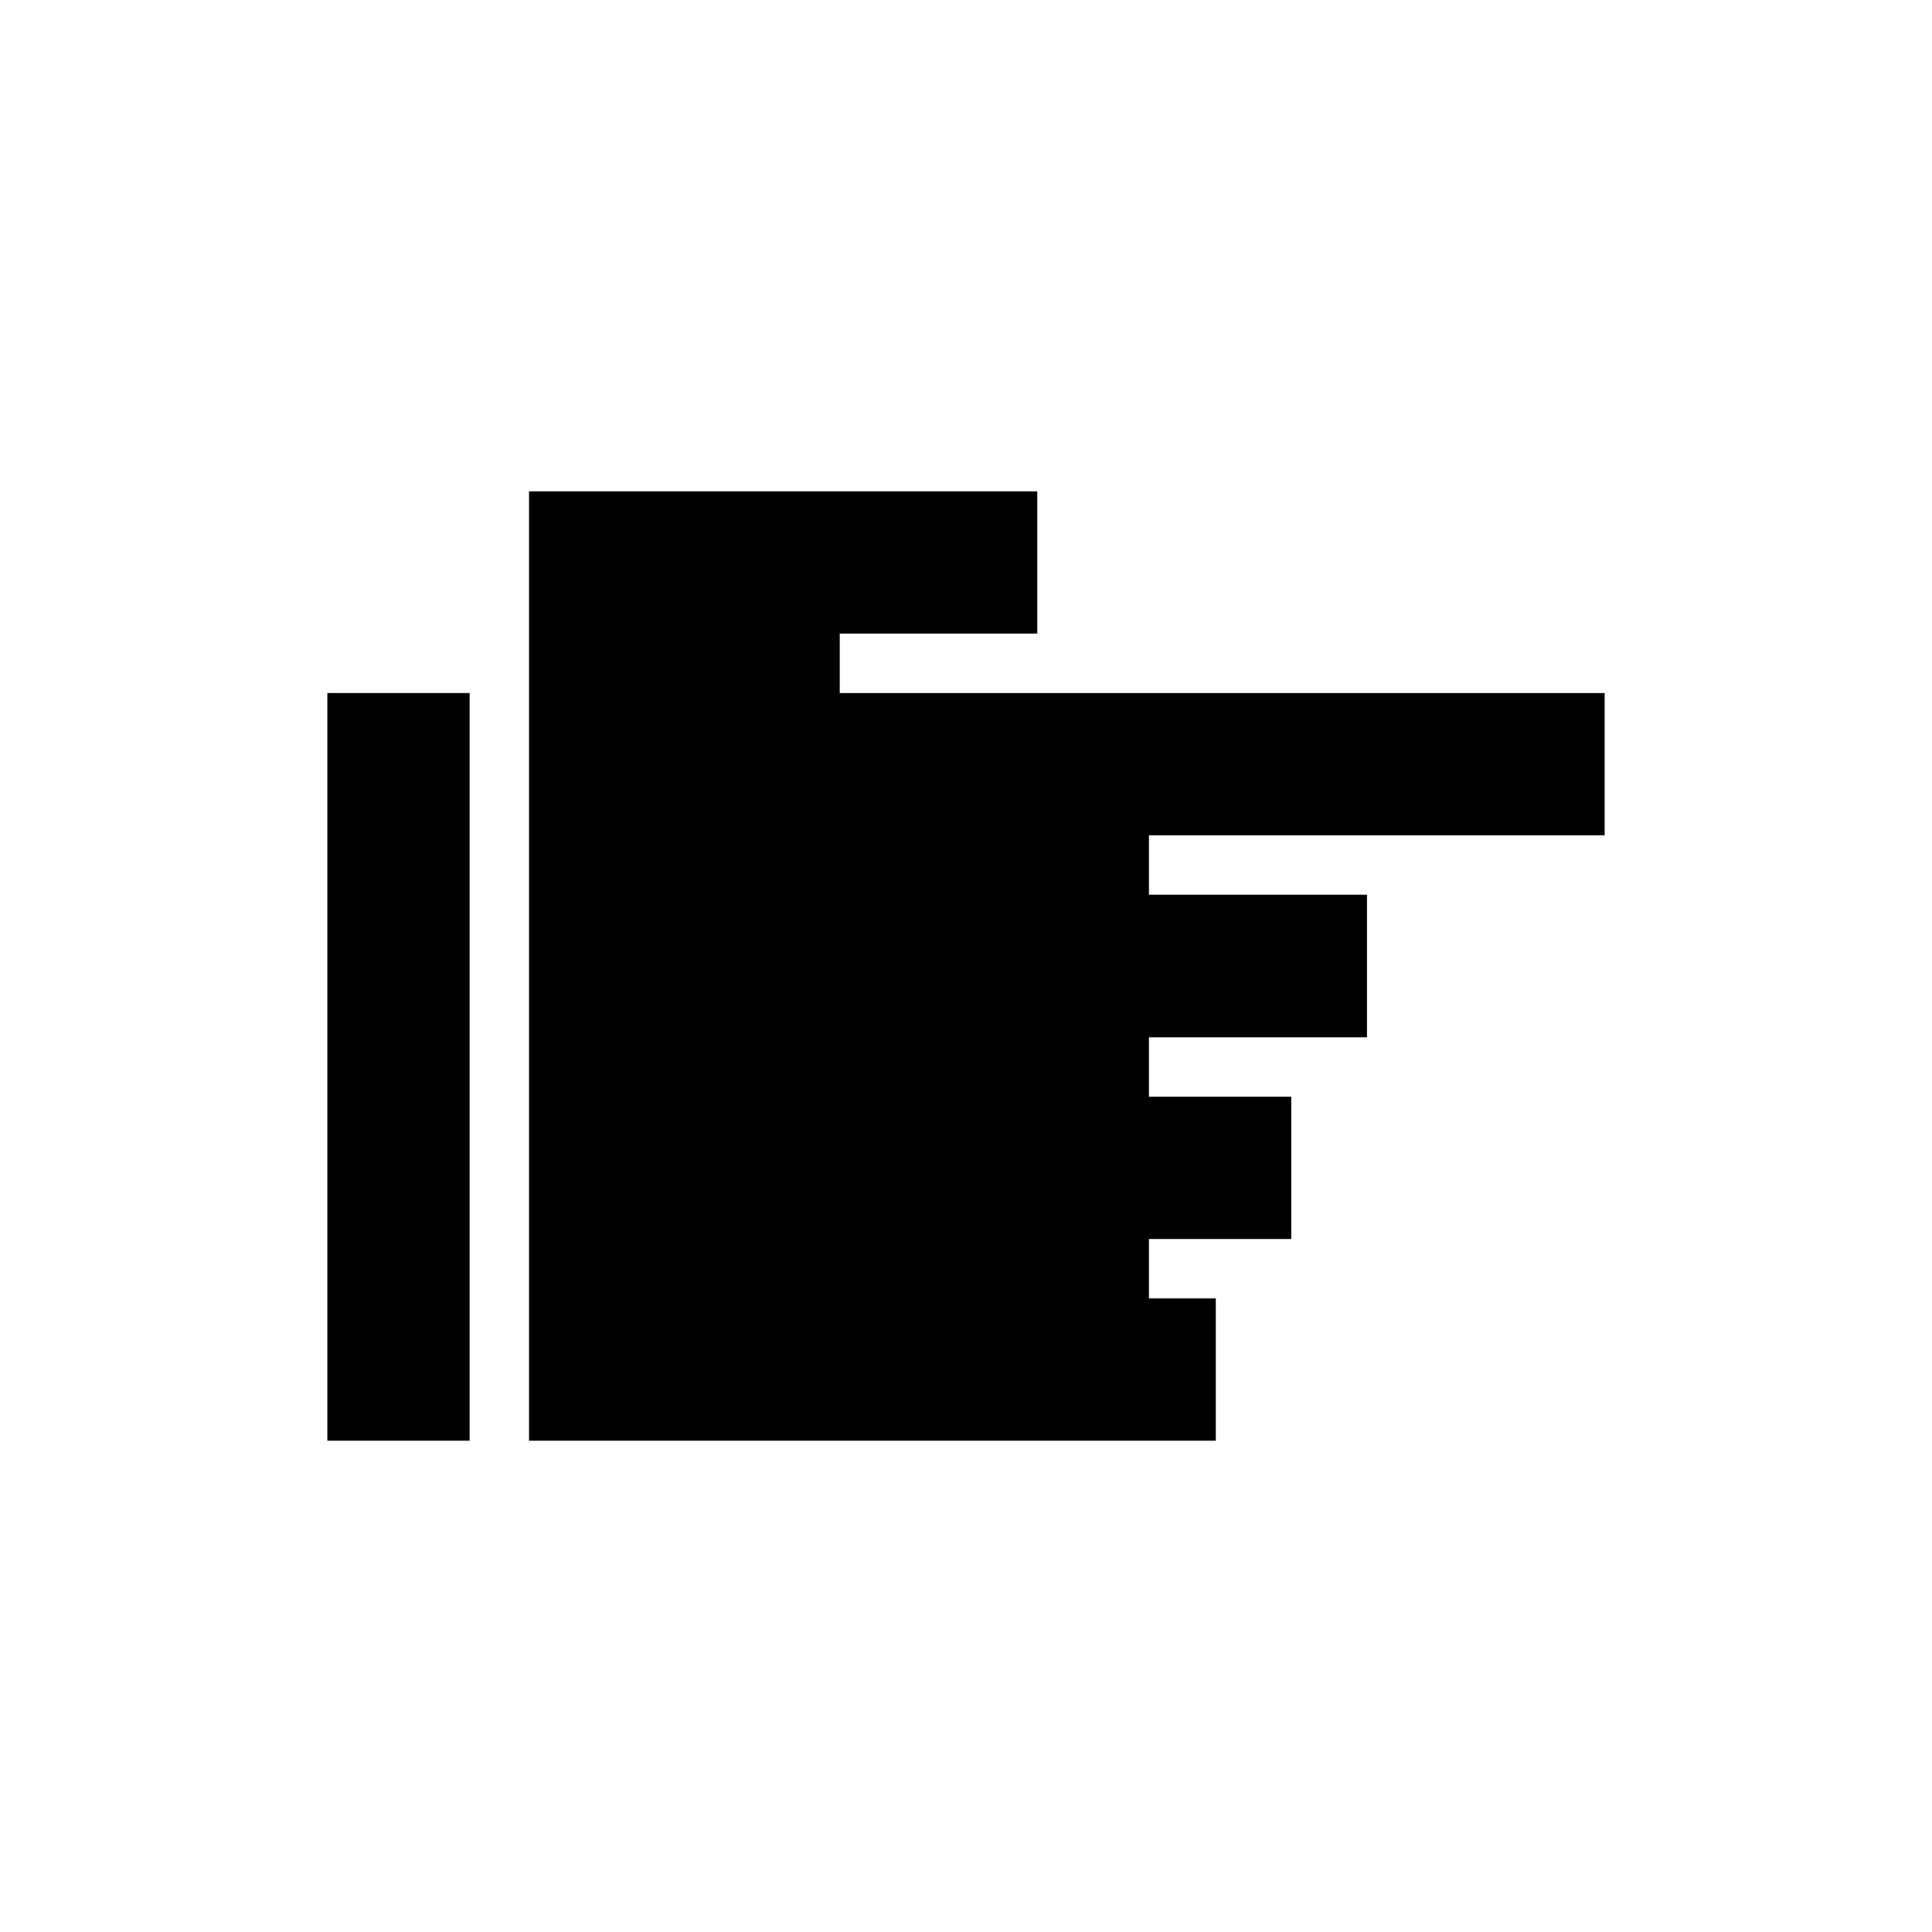
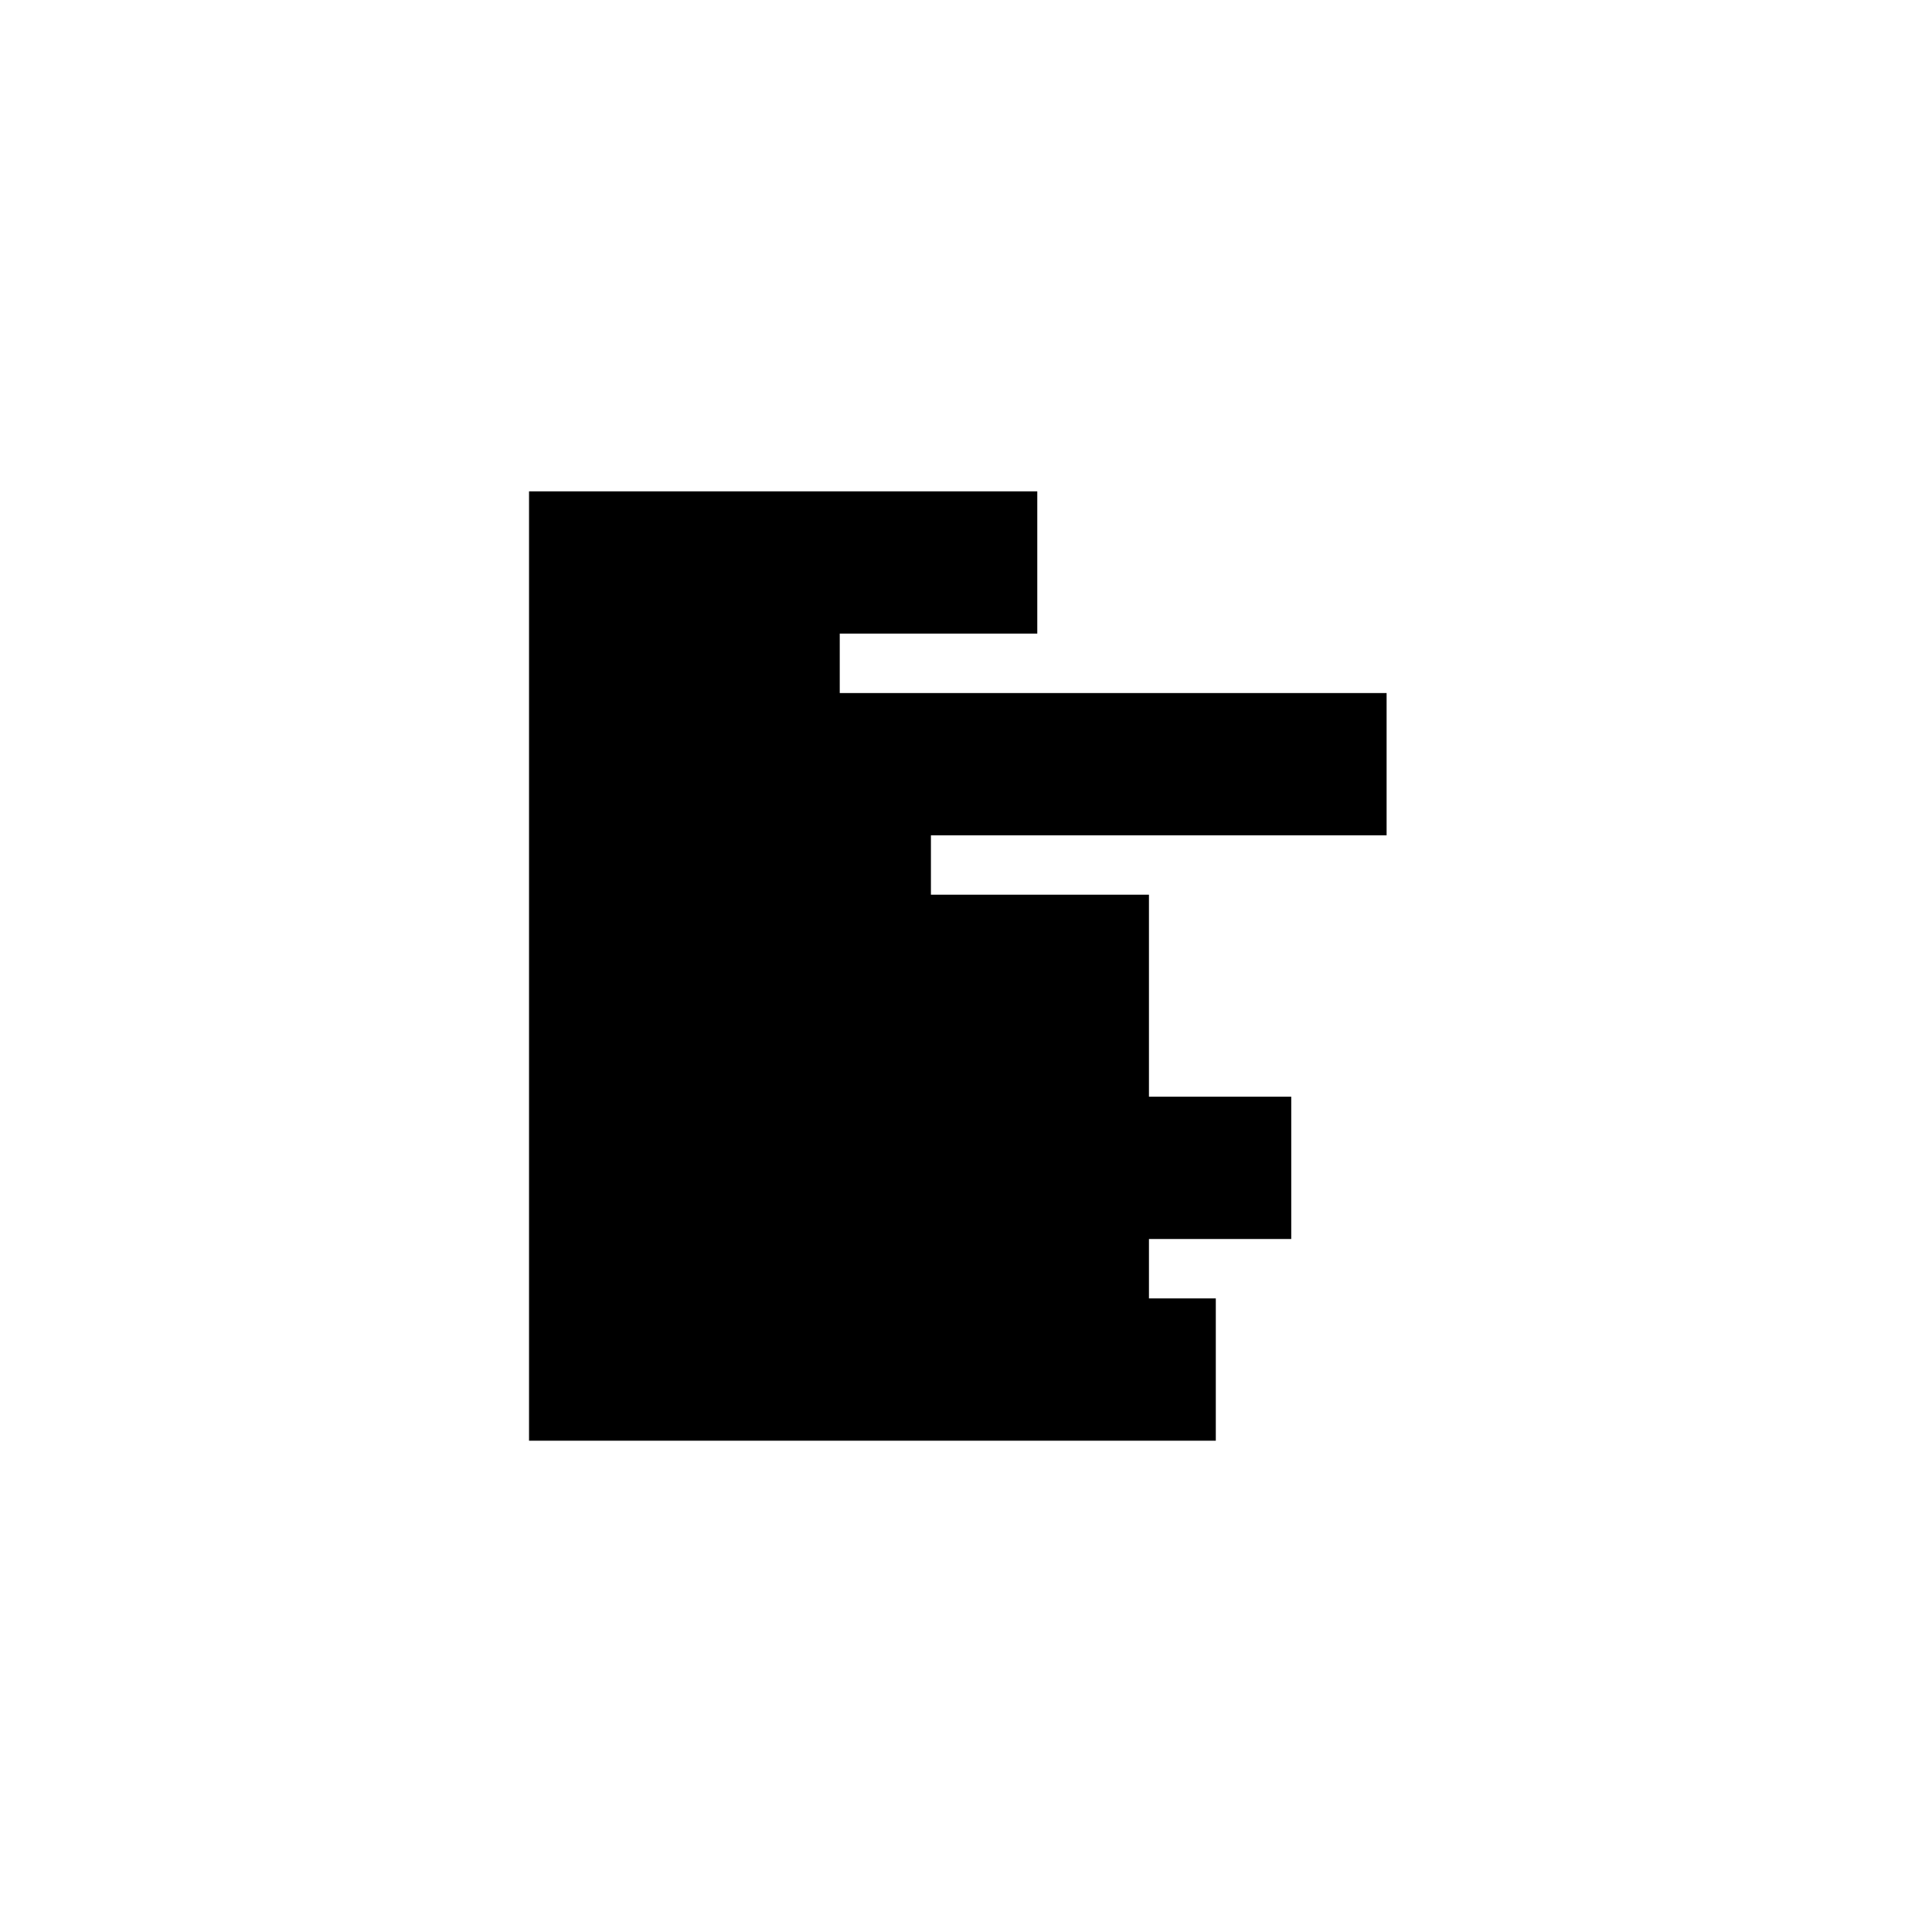
<svg xmlns="http://www.w3.org/2000/svg" fill="#000000" width="800px" height="800px" version="1.1" viewBox="144 144 512 512">
  <g>
-     <path d="m230.75 327.66h37.707v198.14h-37.707z" />
-     <path d="m418.89 327.66h-52.348v-15.746h52.348v-37.707h-134.69v251.59h182v-37.707h-17.715v-15.742h37.707v-37.707h-37.707v-15.746h57.781v-37.785h-57.781v-15.742h120.76v-37.707z" />
+     <path d="m418.89 327.66h-52.348v-15.746h52.348v-37.707h-134.69v251.59h182v-37.707h-17.715v-15.742h37.707v-37.707h-37.707v-15.746v-37.785h-57.781v-15.742h120.76v-37.707z" />
  </g>
</svg>